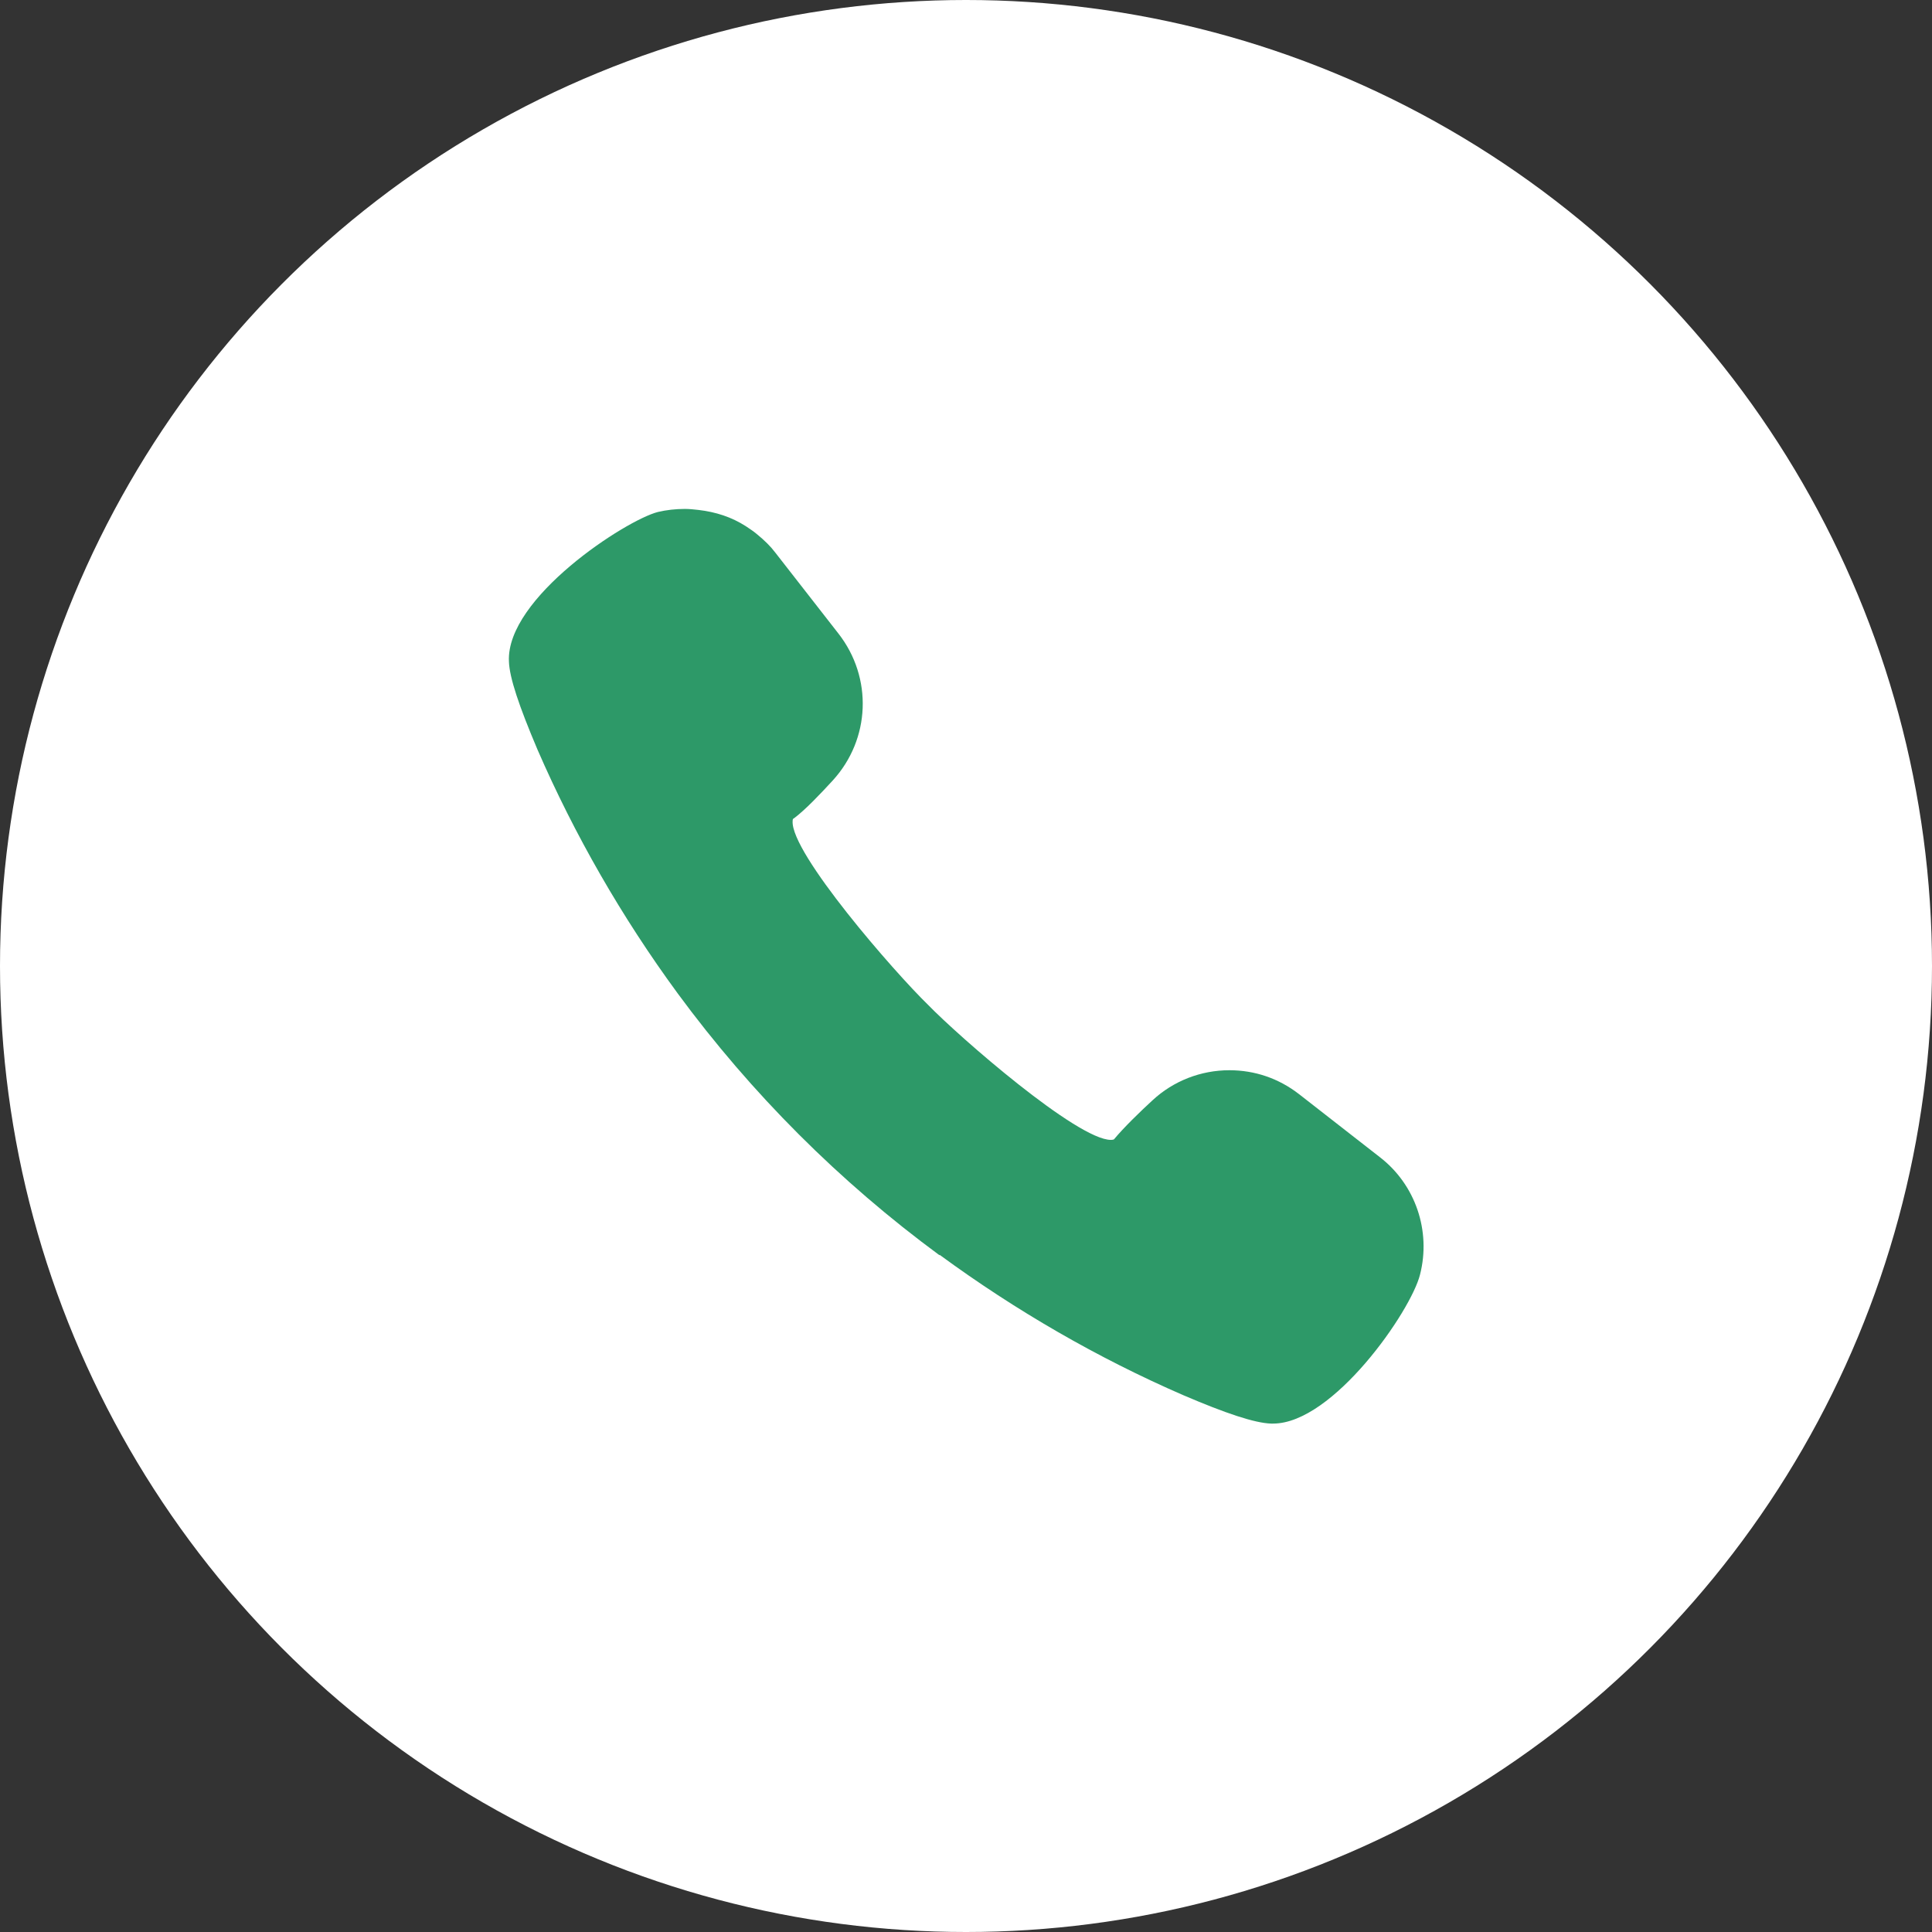
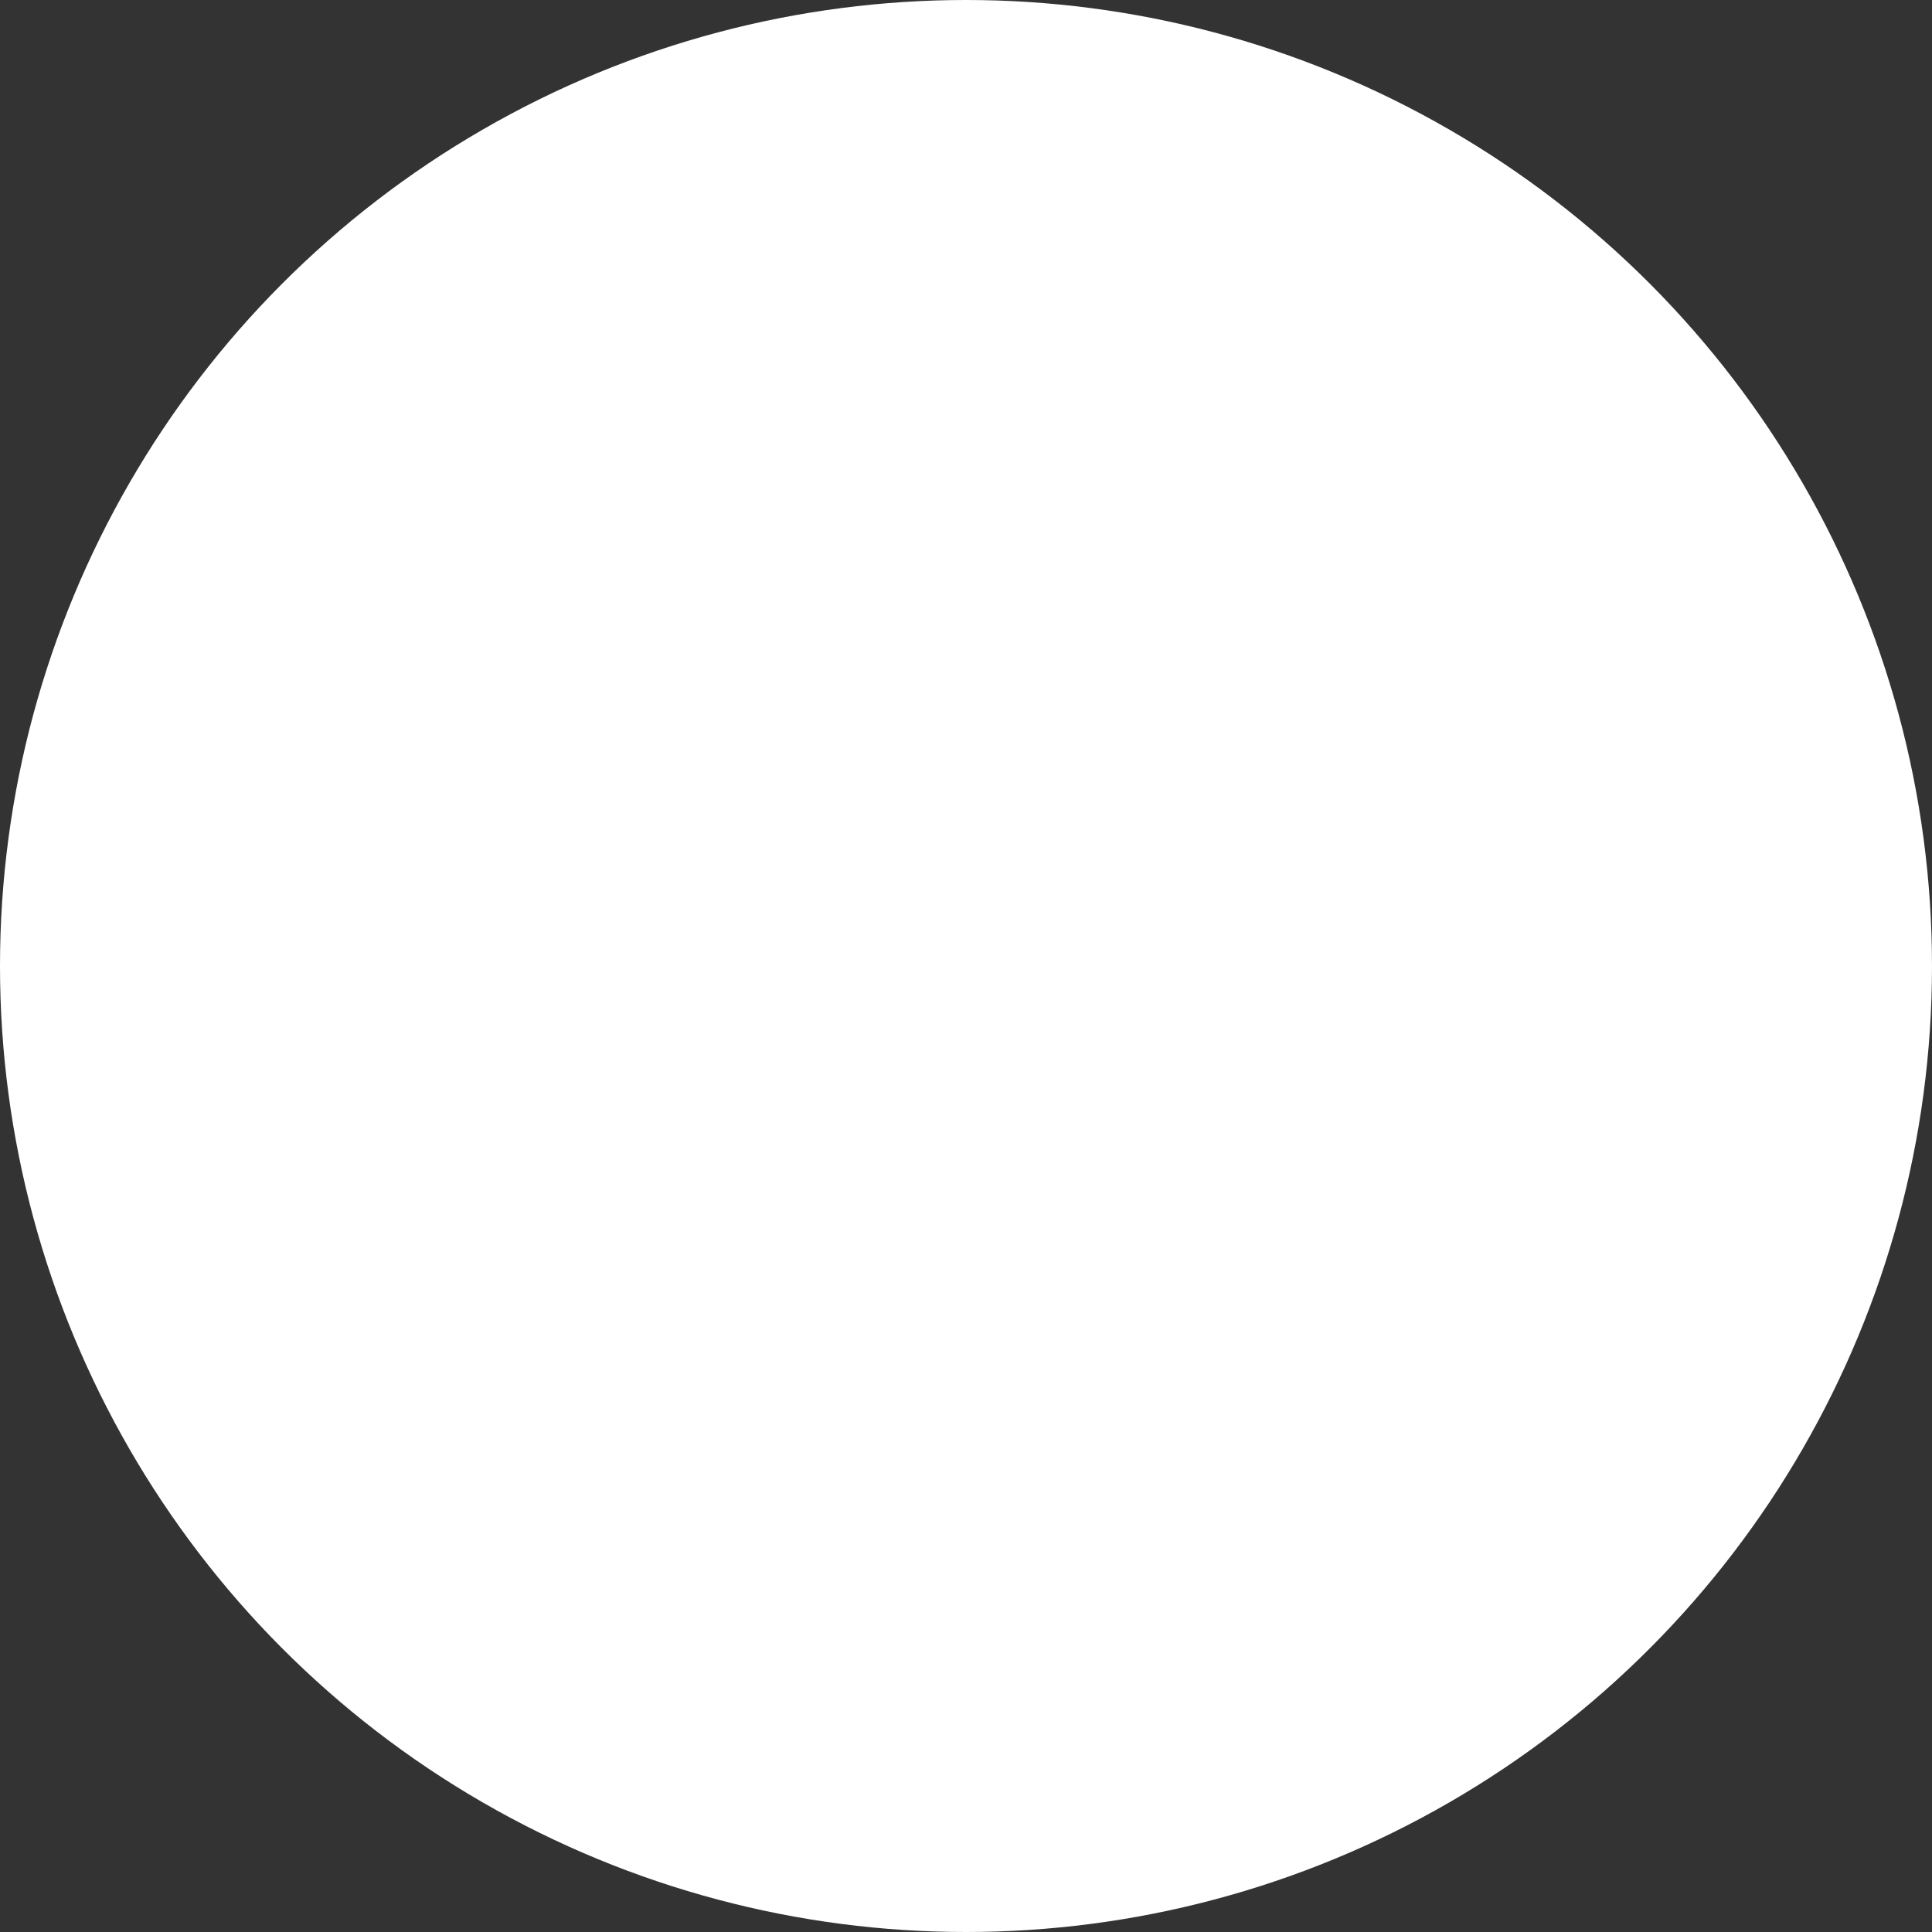
<svg xmlns="http://www.w3.org/2000/svg" id="_レイヤー_2" data-name="レイヤー 2" viewBox="0 0 38 38">
  <rect x="0" y="0" width="38" height="38" fill="#333333" stroke="none" />
  <defs>
    <style>
      .cls-1 {
        fill: #2d9968;
      }

      .cls-2 {
        fill: #fff;
      }
    </style>
  </defs>
  <g id="_書く" data-name="書く">
    <g>
      <circle class="cls-2" cx="19" cy="19" r="19" />
-       <path class="cls-1" d="M18.48,24.68c1.5,1.1,3.11,2.03,4.79,2.76.84.36,1.41.55,1.73.56h.04c1.18,0,2.71-2.21,2.89-2.93.22-.86-.09-1.77-.79-2.31l-1.59-1.24c-.4-.31-.87-.47-1.37-.47-.56,0-1.1.21-1.51.59-.24.22-.57.54-.76.77,0,0-.02.01-.06.01-.66,0-2.98-2.02-3.6-2.66-.65-.63-2.7-2.98-2.66-3.61,0-.04.01-.05.02-.05.23-.17.54-.5.77-.75.74-.81.79-2.02.11-2.89l-1.24-1.59c-.09-.12-.21-.24-.37-.37-.06-.05-.12-.09-.21-.15-.28-.18-.59-.28-.93-.32-.09-.01-.18-.02-.27-.02-.18,0-.36.02-.53.06-.63.16-2.99,1.69-2.93,2.94.01.32.2.88.56,1.73.73,1.68,1.66,3.3,2.76,4.8,1.45,1.97,3.18,3.7,5.15,5.15Z" />
    </g>
  </g>
</svg>